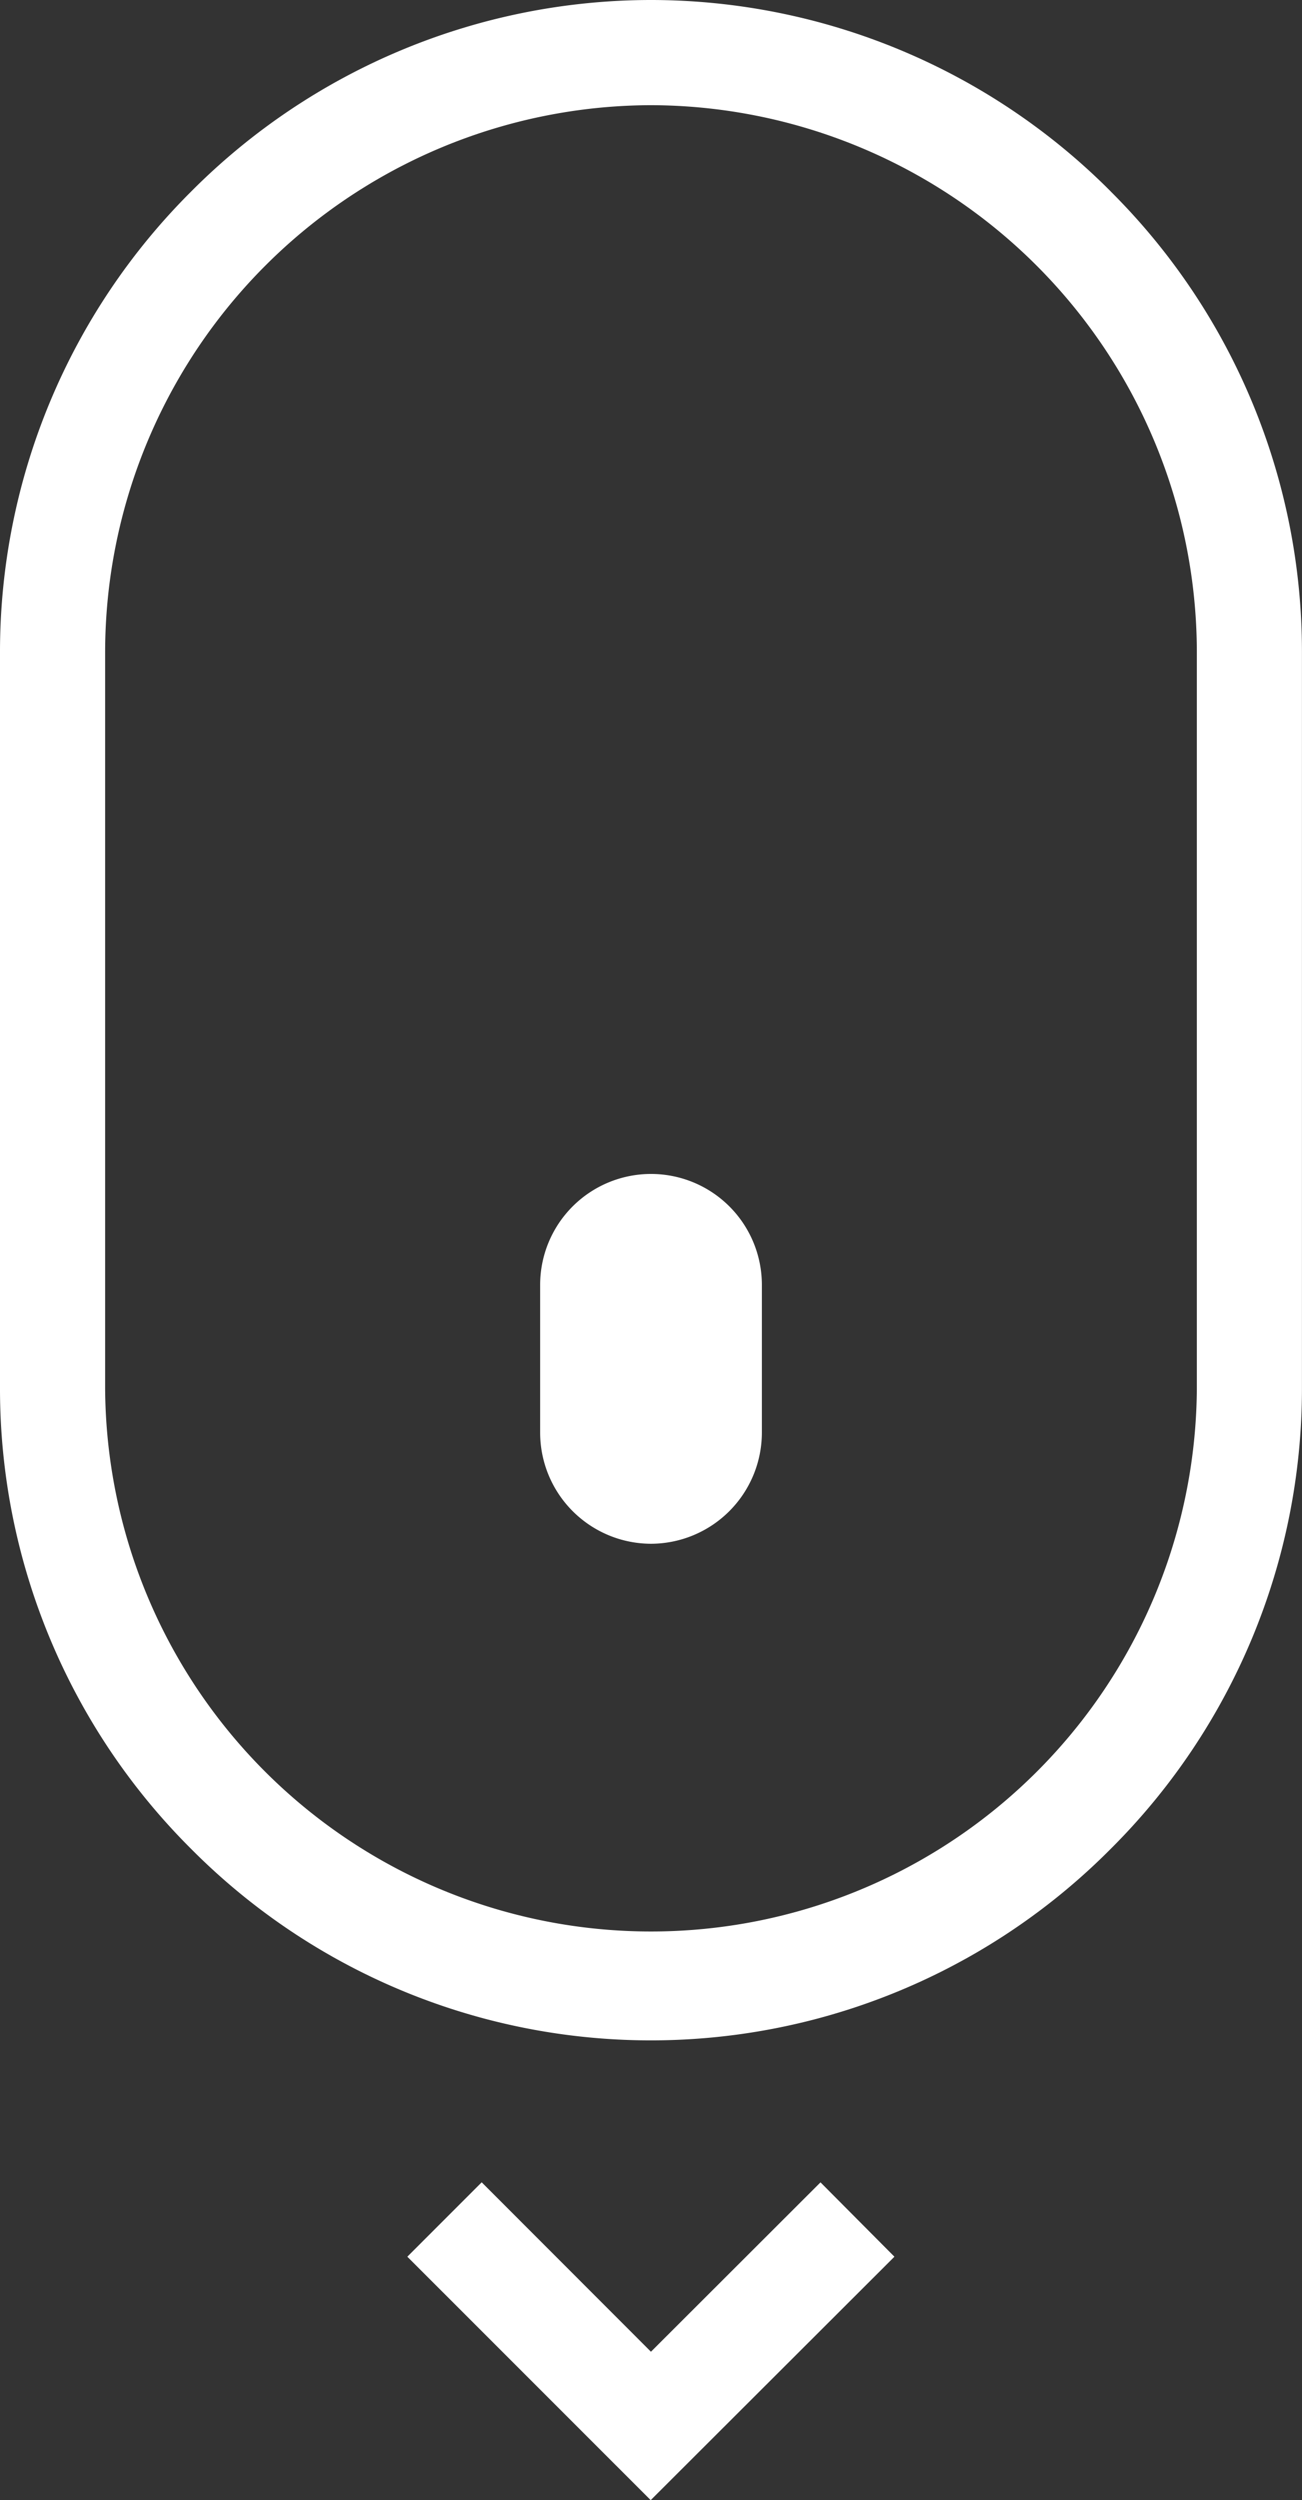
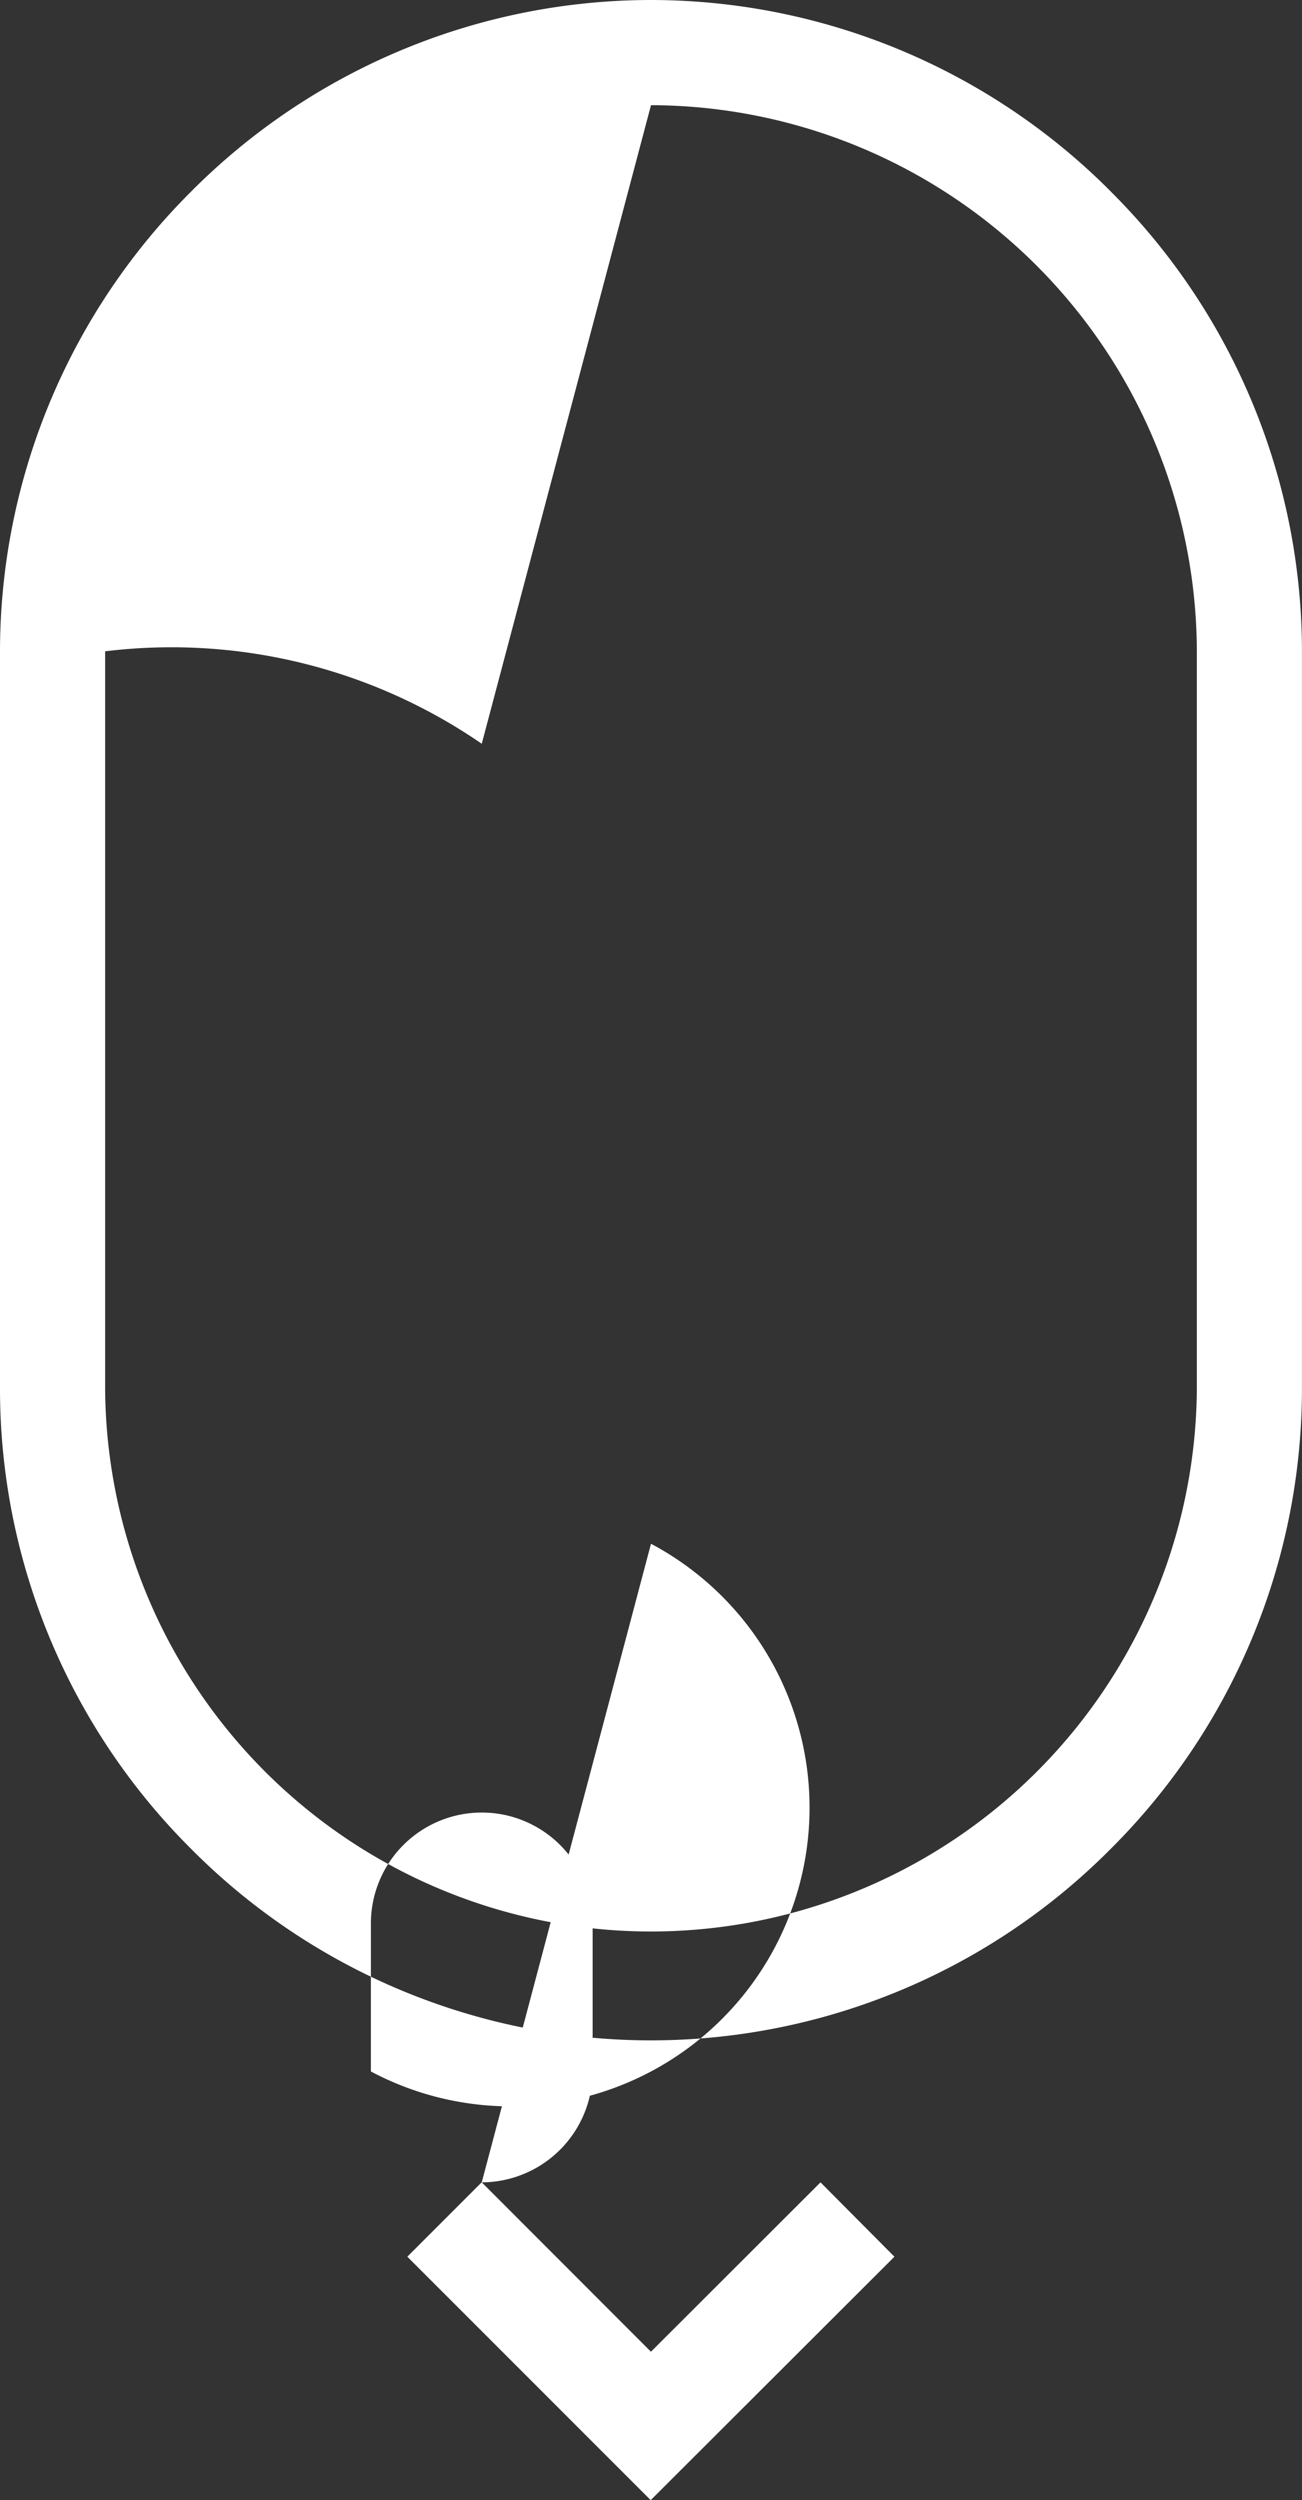
<svg xmlns="http://www.w3.org/2000/svg" width="52.102" height="100" viewBox="0 0 52.102 100">
  <rect x="0" y="0" width="52.102" height="100" fill="#333333" stroke="none" />
-   <path id="scroll-bottom-icon" d="M26.051,0A25.984,25.984,0,0,1,44.442,7.651l.012.014A25.966,25.966,0,0,1,52.1,26.051V55.559a25.979,25.979,0,0,1-7.651,18.39l-.012.012a25.93,25.93,0,0,1-36.779,0l-.012-.012A25.973,25.973,0,0,1,0,55.559V26.051A25.987,25.987,0,0,1,7.651,7.659l.012-.012A25.982,25.982,0,0,1,26.051,0ZM19.278,87.289l6.771,6.775,6.785-6.775,2.958,2.974L26.039,100,16.3,90.263l2.974-2.974Zm6.773-25.542a4.451,4.451,0,0,0,4.437-4.435v-5.92a4.436,4.436,0,1,0-8.873,0v5.92A4.449,4.449,0,0,0,26.051,61.747Zm0-57.54A21.9,21.9,0,0,0,4.207,26.051V55.559a21.844,21.844,0,0,0,43.687,0V26.051A21.9,21.9,0,0,0,26.051,4.207Z" fill="#fff" />
+   <path id="scroll-bottom-icon" d="M26.051,0A25.984,25.984,0,0,1,44.442,7.651l.012.014A25.966,25.966,0,0,1,52.1,26.051V55.559a25.979,25.979,0,0,1-7.651,18.39l-.012.012a25.93,25.93,0,0,1-36.779,0l-.012-.012A25.973,25.973,0,0,1,0,55.559V26.051A25.987,25.987,0,0,1,7.651,7.659l.012-.012A25.982,25.982,0,0,1,26.051,0ZM19.278,87.289l6.771,6.775,6.785-6.775,2.958,2.974L26.039,100,16.3,90.263l2.974-2.974Za4.451,4.451,0,0,0,4.437-4.435v-5.92a4.436,4.436,0,1,0-8.873,0v5.92A4.449,4.449,0,0,0,26.051,61.747Zm0-57.54A21.9,21.9,0,0,0,4.207,26.051V55.559a21.844,21.844,0,0,0,43.687,0V26.051A21.9,21.9,0,0,0,26.051,4.207Z" fill="#fff" />
</svg>